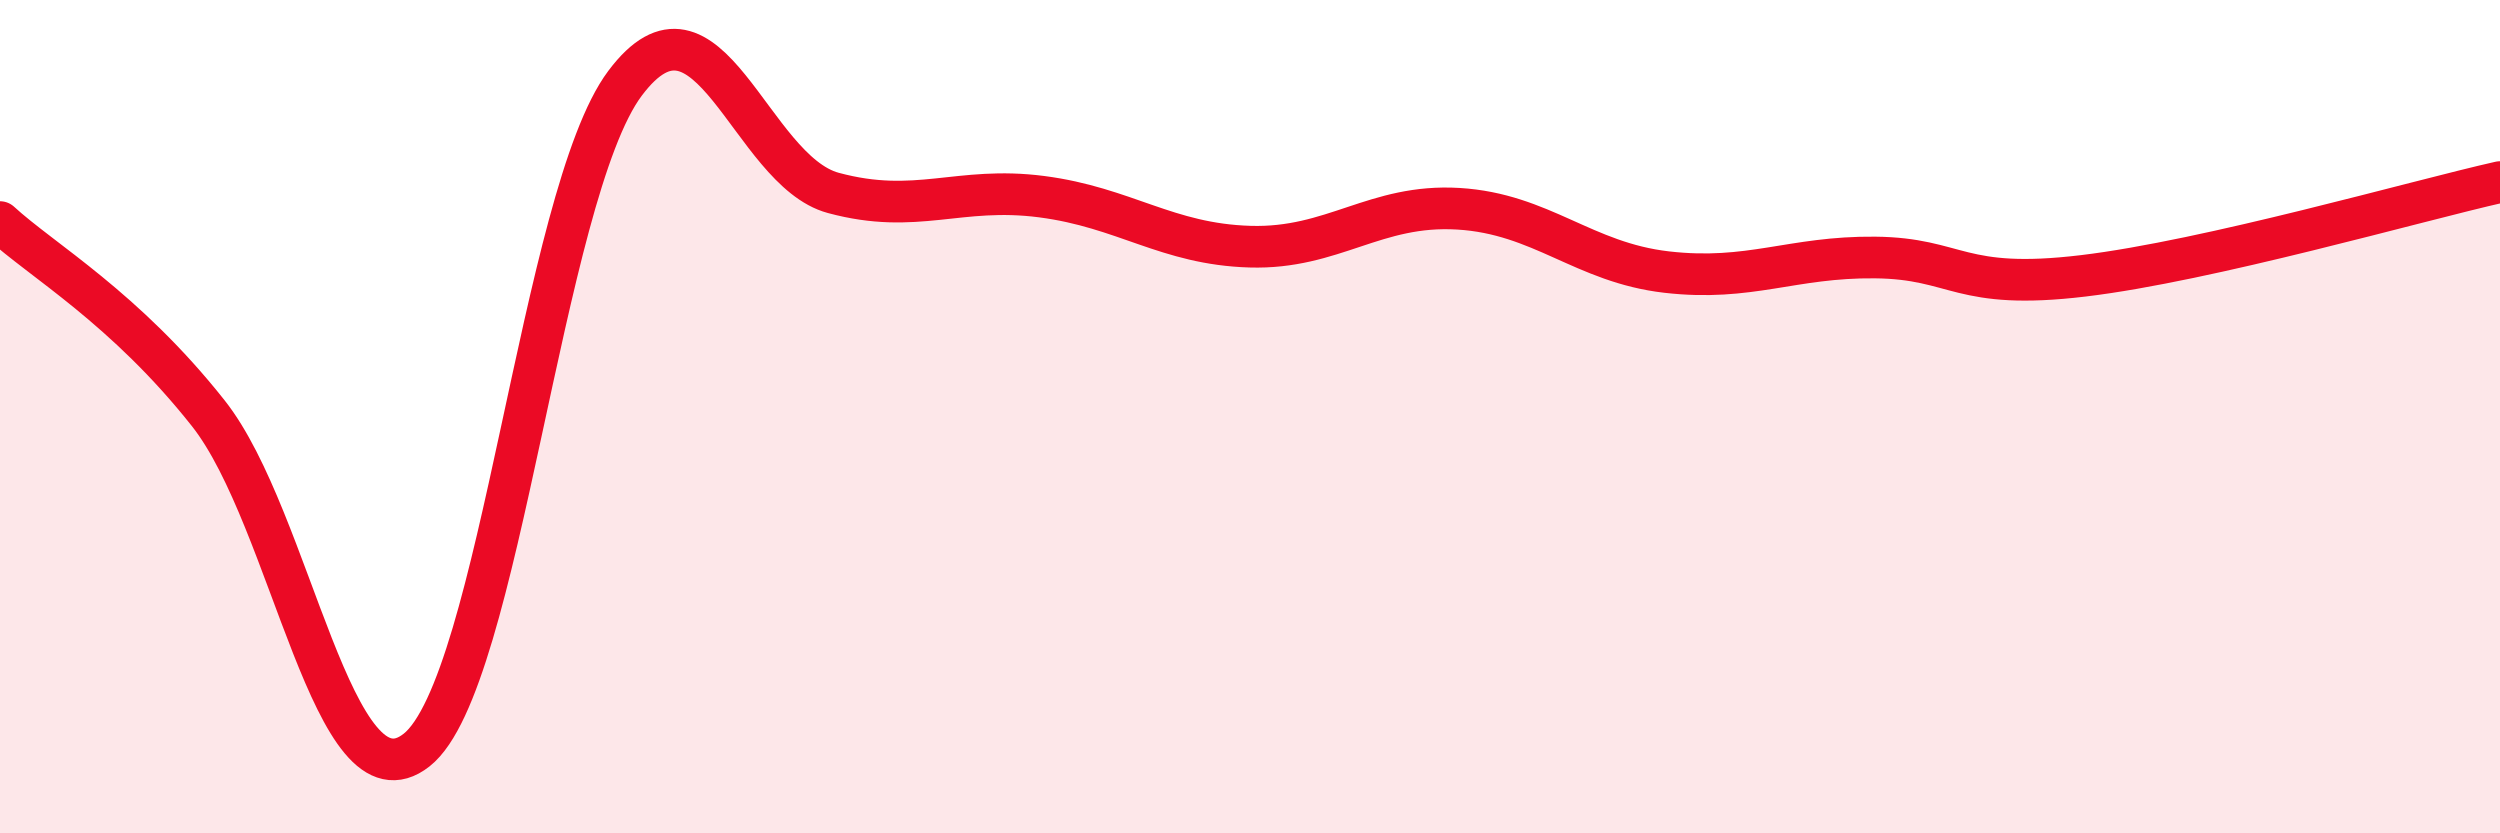
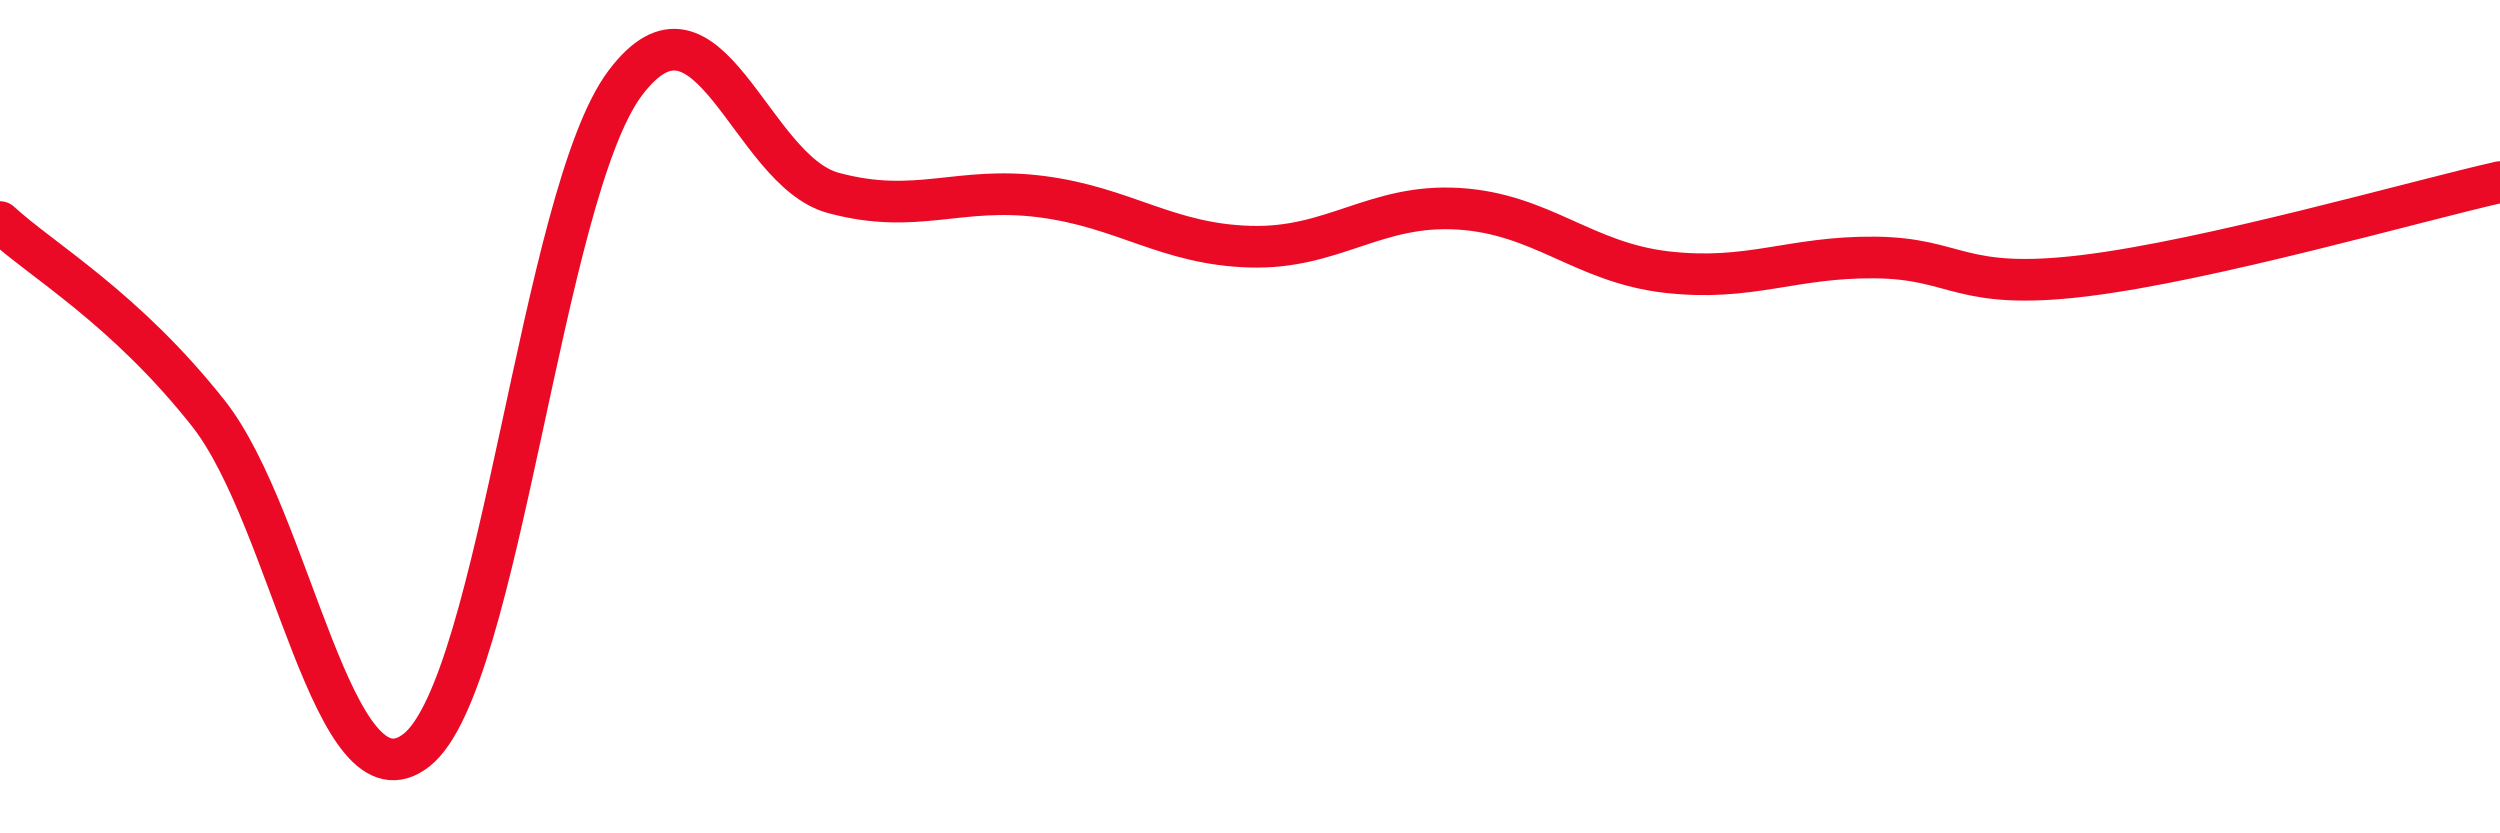
<svg xmlns="http://www.w3.org/2000/svg" width="60" height="20" viewBox="0 0 60 20">
-   <path d="M 0,5.33 C 1,6.25 3,7.39 5,9.92 C 7,12.45 8,19.58 10,18 C 12,16.42 13,4.67 15,2 C 17,-0.67 18,4.09 20,4.63 C 22,5.17 23,4.46 25,4.72 C 27,4.98 28,5.86 30,5.92 C 32,5.98 33,4.89 35,5.01 C 37,5.13 38,6.3 40,6.53 C 42,6.76 43,6.16 45,6.18 C 47,6.2 47,6.98 50,6.62 C 53,6.26 58,4.82 60,4.37L60 20L0 20Z" fill="#EB0A25" opacity="0.1" stroke-linecap="round" stroke-linejoin="round" />
  <path d="M 0,5.33 C 1,6.25 3,7.39 5,9.92 C 7,12.45 8,19.58 10,18 C 12,16.42 13,4.67 15,2 C 17,-0.67 18,4.09 20,4.63 C 22,5.17 23,4.46 25,4.72 C 27,4.98 28,5.86 30,5.92 C 32,5.98 33,4.89 35,5.01 C 37,5.13 38,6.3 40,6.53 C 42,6.76 43,6.16 45,6.18 C 47,6.2 47,6.98 50,6.62 C 53,6.26 58,4.82 60,4.37" stroke="#EB0A25" stroke-width="1" fill="none" stroke-linecap="round" stroke-linejoin="round" />
</svg>